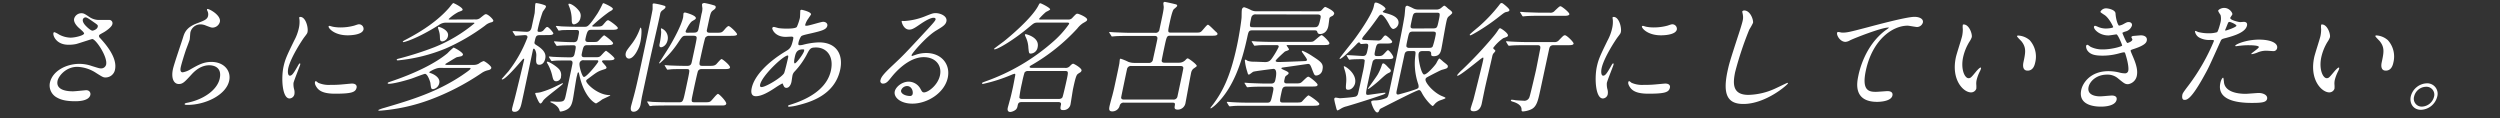
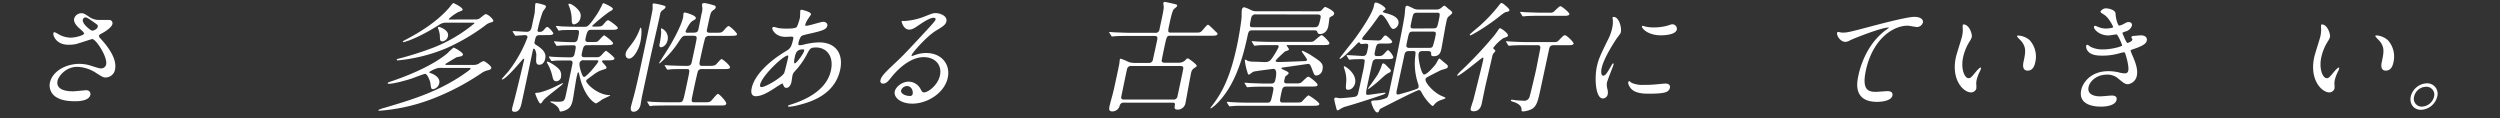
<svg xmlns="http://www.w3.org/2000/svg" viewBox="0 0 996 47">
  <rect x="0" y="0" width="996" height="47" fill="#333333" stroke="none" />
  <defs>
    <style>.cls-1{fill:#fff;}.cls-2{fill:none;}</style>
  </defs>
  <g id="レイヤー_1" data-name="レイヤー 1">
    <path class="cls-1" d="M27.27,17.83c-4.9,0-6.21-3.67-6-4.57,0-.24.14-.43.47-.43a9.65,9.65,0,0,1,1.76.91A10.16,10.16,0,0,0,28.11,15c1.81,0,5.22-.86,5.39-1.62.09-.43-1.24-1.52-1.77-2-1.09-.9-2.5-2.52-2.2-3.9A3,3,0,0,1,32.4,5.27c1,0,1.41.28,3.32,1.57A6.76,6.76,0,0,0,40,7.93c.57,0,3,0,3.52,0a1.31,1.31,0,0,1,1.24,1.71c-.26,1.24-2.87,2.95-3.61,3.33-1.46.81-1.63.91-1.7,1.24a1,1,0,0,0,.38.9c2,2.19,7,7.71,6,12.56A3.82,3.82,0,0,1,42,30.86c-.85,0-1.15-.19-3.66-1.76a14.49,14.49,0,0,0-7.55-2.47c-4.62,0-7.47,3.75-7.85,5.51-.66,3,2.08,4.24,6.13,4.24.8,0,4.94-.43,5-.43,1.6-.14,2.1,1,1.93,1.85-.55,2.53-5.11,2.53-6,2.53-4,0-5.9-.67-7.34-1.48A5.46,5.46,0,0,1,19.87,33c1-4.71,6.48-7.56,11.76-7.56a15.14,15.14,0,0,1,4.95.86c2.77.85,3,.95,3.7.95a2,2,0,0,0,2-1.53c.67-3.09-4.13-10.17-5.51-10.17-.29,0-5.42,1.75-6.47,2A14.38,14.38,0,0,1,27.27,17.83Zm9.58-5.62c.28,0,1.86-.47,2.08-1.52.14-.62,0-.76-1.3-1.66C34.9,7.12,34.56,6.93,34,6.93A1.15,1.15,0,0,0,33,7.79c-.25,1.14,1.17,2.52,1.49,2.81C35,11.12,36.23,12.21,36.85,12.21Z" />
-     <path class="cls-1" d="M87.6,8.69A3.07,3.07,0,0,1,84.68,11c-.43,0-.66-.05-2.63-.81a5.63,5.63,0,0,0-2.13-.48,4.12,4.12,0,0,0-4.06,3.14c-.09.43-.2,2.47-.29,2.9S74.4,19,74.16,19.63c-.62,1.76-1.87,5.81-2.12,7-.16.71-.43,2.18.76,2.18a8.58,8.58,0,0,0,3-1.14c3.32-1.9,5.37-3,8.41-3,5.09,0,7.94,3.57,7.1,7.47-1.25,5.8-9.64,9.65-16.54,9.65-.62,0-1.29,0-1.2-.38s1.15-.47,1.5-.57c6.23-1.33,11.51-5.09,12.47-9.56,1.08-5-3.19-5.28-4.14-5.28-1.66,0-4.2.52-7,3.57s-3.55,3.9-5.17,3.9c-2,0-3.12-2.28-2.33-5.95.43-2,3.46-10.75,4-12.51s1.21-4.09,5.56-5.71c2.89-1.09,4.14-1.57,4.43-2.95a3,3,0,0,0-.34-2.14c-.06-.19-.14-.47,0-.61C83,3.27,88.17,6,87.6,8.69Z" />
-     <path class="cls-1" d="M115.47,30.15c.8,0,1.4-.76,3.08-3.71.46-.81.68-1.19.92-1.19s.14.47.11.57c-.11.52-2.4,6.09-2.65,7.23a7.67,7.67,0,0,0,.23,2.47,4.54,4.54,0,0,1,.12,2.09,2.07,2.07,0,0,1-1.92,1.62c-2.94,0-3.39-8.08-2.41-12.65.66-3,1.34-4.43,4.23-10.37a18.81,18.81,0,0,0,1.88-5,11.15,11.15,0,0,0,.25-3.38,4.93,4.93,0,0,1-.1-.85c0-.15.24-.24.43-.24,2.19,0,3.25,4.33,2.88,6-.11.52-.12.57-1.37,2.19-.74,1-5.38,8-6.31,12.27C114.54,28.72,114.71,30.15,115.47,30.15Zm26.6,4.75c-.4,1.86-1.95,2.43-8.6,2.43-4.66,0-6.17-1.19-7-2.14-.19-.24-1.16-1.48-1-2.38,0-.1.1-.48.34-.48s.82.58,1,.67a10.64,10.64,0,0,0,4.92.81,41.3,41.3,0,0,0,4.17-.14c.67-.05,4.07-.38,4.27-.38C142,33.29,142.2,34.33,142.07,34.9Zm2.76-23.16c-.5,2.33-5.78,2.33-6.35,2.33-5.38,0-7.7-2.9-7.57-3.52,0-.1.1-.24.39-.24.14,0,.67.19,1.26.33a15.18,15.18,0,0,0,3.17.29,20.76,20.76,0,0,0,5.38-.72c1.54-.52,1.7-.57,2.16-.52A1.82,1.82,0,0,1,144.83,11.74Z" />
    <path class="cls-1" d="M175.78,27.05a5.17,5.17,0,0,0-2.21.34A11,11,0,0,0,171,28.72c0,.14.05.24.71.47.09,0,3.85,1.34,3.3,3.91a3,3,0,0,1-2.47,2.42c-.76,0-.8-.28-1.08-2.52-.09-.48-1.08-3.57-2.13-3.57-.48,0-4.43,1.57-5.3,1.86-2.3.76-7.16,2.09-9.06,2.09-.24,0-.56-.05-.51-.28s.25-.29,1.9-.86c8.11-2.76,16.6-6.61,21.88-11a28.93,28.93,0,0,1,2.44-2.28c.38,0,3.94,2,3.77,2.81a1,1,0,0,1-.81.66c-.26.1-1.44.29-1.7.38-.47.19-2.67,1.57-3.16,1.86-1.2.71-1.36.81-1.39.95s.28.24.66.24h10.75a4,4,0,0,0,2-.53,6.17,6.17,0,0,1,1.88-1c.43,0,3.23,2,3.06,2.75-.12.57-.78.77-1.13.86a7.43,7.43,0,0,0-2.78,1.19,96.32,96.32,0,0,1-20.55,10.61,72.83,72.83,0,0,1-20.11,4.37c-.42,0-.48-.19-.46-.28A12.83,12.83,0,0,1,153,43c10.81-3.19,21-6.23,31.21-13.08.67-.48,3.17-2.14,3.25-2.52s-.31-.34-.59-.34ZM189.31,7.74a2.82,2.82,0,0,0,2-.57c1.73-1.38,1.9-1.52,2.28-1.52.86,0,3.07,2.09,2.95,2.66-.07.34-.45.52-1.14.67a5.83,5.83,0,0,0-2.17,1.23,79.88,79.88,0,0,1-15.61,9.09,66.69,66.69,0,0,1-19.1,4.76c-.52,0-.47-.24-.45-.34s.15-.23,1-.42a128.58,128.58,0,0,0,14.06-4.52A59,59,0,0,0,189,9.31c.06-.28-.23-.28-.61-.28H177.76a4.61,4.61,0,0,0-2.86.9c-8.64,5.47-13.75,6.85-14.17,6.85-.1,0-.28-.05-.25-.19s.37-.38.74-.57c7.45-3.85,13.32-7.95,17.6-12.8.31-.33,1.53-2,1.77-2s3.89,1.8,3.71,2.66c-.06.29-.23.38-1.67.9a17.35,17.35,0,0,0-3.89,2.81c0,.19.25.19.58.19Zm-10.84,6.61a2.52,2.52,0,0,1-2.22,2.14c-1,0-.94-.71-1-1.9a8.37,8.37,0,0,0-.46-2.52c-.29-.86-.32-1-.29-1.09a.37.37,0,0,1,.21-.29C175,10.64,179,11.93,178.47,14.35Z" />
    <path class="cls-1" d="M215.08,14c-1.52,0-1.62.48-2.11,2.71-.15.72.11.86,1,1.43,3.35,2.14,3.56,3.81,3.24,5.28s-1.18,2.38-2.32,2.38c-1.43,0-1.38-1.09-1.22-3.62.07-1.42-.58-2.8-1-2.8-.24,0-.34.47-.36.57-.71,3.28-3.72,17.69-4.39,20.6-.41,1.9-.86,4-2.91,4-1.23,0-1-.9-1-1.28.25-1.14.8-3,1.11-4.24.44-1.61,3.63-14.88,3.71-15.27,0-.14,0-.38-.1-.38a.88.88,0,0,0-.55.34c-1.72,2-6.8,7.94-8.09,7.94a.19.19,0,0,1-.18-.24s2.26-2.57,2.65-3A52,52,0,0,0,210.11,15c.21-1-.69-1-1.07-1s-3.24.24-3.62.24c-.19,0-.25-.14-.35-.33l-.72-1.1c-.1-.19-.14-.23-.13-.28s.08-.14.22-.14c.86,0,4.6.28,5.41.28,1.57,0,1.86-1.33,2-2S212.92,5.7,213,5.27c.13-1,.14-3.09.29-3.76a.36.36,0,0,1,.39-.29,15.39,15.39,0,0,1,3.38.86c.22.1.52.24.43.67s-1.18,1.71-1.28,2a53.66,53.66,0,0,0-2,7.09c-.16.76.1.86.77.86a2,2,0,0,0,1.63-.72c.95-1.09,1.07-1.23,1.45-1.23.57,0,2.46,2.28,2.4,2.57-.15.66-1.14.66-2.71.66ZM221,34.62c.47-.24,3-1.48,3.12-1.48a.16.16,0,0,1,.15.19c-.12.57-7,5.43-7.88,6.76-.37.62-.72,1.14-1.1,1.14-.67,0-2.1-3.95-2.08-4s.15-.24.34-.24a9.12,9.12,0,0,0,1.81-.24A35.26,35.26,0,0,0,221,34.62Zm2.53-4a2,2,0,0,1-1.9,1.76c-1.05,0-1.26-.76-1.57-2a17.28,17.28,0,0,0-2.09-5.28.34.34,0,0,1-.09-.29c0-.09.06-.24.25-.24.61,0,3.35,1.67,4.47,2.86A3.46,3.46,0,0,1,223.49,30.57ZM234,18c-1.48,0-1.59.52-2.22,3.42-.29,1.38.61,1.38,1.23,1.38h3.38c2,0,2.23,0,2.8-.43.39-.28,1.89-2.14,2.27-2.14.14,0,3.49,2.57,3.36,3.14s-1.09.67-2.71.67H240.6c-.24,0-.68,0-.75.38s1.9,2,1.78,2.57c-.08.38-.24.43-1.46.81-2,.66-2.39.95-6,3.66-.45.33-.57.43-.63.71-.22,1,4.57,5.71,9.28,5.71.1,0,.34,0,.3.15s-2.76,1.33-3.24,1.61a16.25,16.25,0,0,1-2.39,1.57c-.38,0-4.74-2.28-6.68-11.37-.22-.95-.2-1-.39-1s-.29.23-.33.42-.33,1.29-.37,1.48c-.32,1.47-1.25,7.8-1.53,9.08-.41,1.91-.94,3-2.23,3.76a6.8,6.8,0,0,1-2.61.86c-.34,0-.38-.24-.43-.43-.5-1.9-2.84-2.95-3.19-3.09s-.48-.19-.44-.38.17-.14.27-.14c.38,0,2.15.14,2.53.14,2.76,0,2.83-.33,3.41-3,.62-2.9,2.35-10.94,2.55-12.08.07-.33.25-1.38-.94-1.38-2.28,0-5.71,0-6.84.19l-.39.05c-.19,0-.27-.1-.37-.29l-.71-1.09c-.09-.24-.14-.24-.12-.33s.07-.1.21-.1,1.44.14,1.68.14c1.74.1,4.67.19,6.43.19.85,0,1.61,0,1.9-1.33.67-3.09.75-3.47-.58-3.47-1.48,0-4.1.05-5.36.14-.19,0-.92.1-1.07.1s-.21-.1-.31-.29l-.72-1.09c-.14-.24-.14-.24-.12-.34s.07-.09.16-.09c.38,0,1.83.14,2.11.14,1.74.1,3.86.19,5.58.19,1.33,0,1.51-.85,1.68-1.66.56-2.57.69-3.19-.64-3.19h-1.19c-1.33,0-3.81,0-4.78.09a7.31,7.31,0,0,1-1,.15c-.19,0-.25-.15-.35-.34l-.67-1.09c-.15-.19-.19-.24-.18-.28a.22.22,0,0,1,.23-.15c.33,0,1.77.15,2.05.19.43,0,3.77.15,6.05.15h3.14c1.1,0,1.57,0,5.16-5.38A39,39,0,0,0,240,1.7c.1-.24.24-.43.43-.43s3.88,1.62,3.74,2.29c-.07.33-.36.57-1.44,1.14a65.49,65.49,0,0,0-6.82,5.61c0,.19.28.29.56.29,2.85,0,3.19,0,3.88-.81,1.34-1.57,1.47-1.72,2-1.72.33,0,3.93,2.53,3.8,3.14s-1.1.67-2.72.67h-7.75c-1.28,0-1.69.09-2.43,3.57-.27,1.23.67,1.28,1.2,1.28h1.23c1.9,0,2.09,0,2.55-.33s2.07-2.33,2.5-2.33c.19,0,3.67,2.61,3.53,3.23s-1,.67-2.66.67ZM231.27,7a3.16,3.16,0,0,1-2.58,2.71c-.85,0-.9-.91-.92-1.9a14.13,14.13,0,0,0-1.14-5.52c-.16-.38-.18-.48-.15-.62s.13-.19.32-.19c.67,0,2.62,1.09,4,3A3.1,3.1,0,0,1,231.27,7Zm1.34,17a1.49,1.49,0,0,0-1.73,1.19c-.23,1.05,1,5.47,1.77,5.47,1.14,0,5.57-5.57,5.69-6.09s-.31-.57-.5-.57Z" />
    <path class="cls-1" d="M250.59,23.34c-1,0-1.54-1-1.3-2.14.2-.9.59-1.38,2.57-3.95A22.39,22.39,0,0,0,255,11.31c.1-.24.11-.29.21-.29.62,0,.36,3.62-.07,5.62C254.42,19.92,252.4,23.34,250.59,23.34Zm8.4.1-3.2,14.89c-.13.57-.49,2.9-.59,3.38-.42,1.95-1.65,2.8-2.74,2.8-.67,0-1.47-.24-1.05-2.19.05-.23.65-2.37.69-2.57,1.16-4,2.23-9,3.29-13.93C256.21,22,259.61,6.22,260,3.7c0-.29,0-1.67,0-1.95s.23-.38.56-.38a25.81,25.81,0,0,1,4.34,1,.5.5,0,0,1,.22.53c-.09.43-.48.66-1,1.09A2.15,2.15,0,0,0,263,5.65C262.54,8.07,259.64,20.44,259,23.44ZM276.5,13c1.48,0,1.64-.76,1.83-1.66s1-5,1.16-5.81a7.56,7.56,0,0,0,.35-2.28,11.37,11.37,0,0,1-.16-1.48c.1-.47.65-.57,1-.57a30.67,30.67,0,0,1,4,1,.64.64,0,0,1,.44.8c-.09.43-.38.67-1,1.1-.85.62-1,1-1.61,3.71l-.93,4.33c0,.81.56.9,1.23.9h2.52c2.05,0,2.28,0,3.38-1.33.39-.48,1.19-1.33,1.57-1.33.57,0,3.49,2.8,3.37,3.33s-1.17.57-2.69.57h-8.42A1.77,1.77,0,0,0,281,15c-.28.43-1.78,7.37-1.92,8-.58,2.71-.7,3.24.82,3.24h2.34c1.71,0,2.33,0,3.08-.62.36-.34,1.78-2.1,2.16-2.1s3.54,2.57,3.36,3.38c-.13.62-1.13.62-2.7.62h-8.51a1.56,1.56,0,0,0-1.54.76c-.24.43-1.86,8-2,8.75-.76,3.52-.8,3.71.72,3.71h3.76c1.52,0,2,0,2.56-.42s2.39-2.91,2.91-2.91,3.47,3.1,3.3,3.91-1.2.71-2.77.71H266c-4.14,0-5.54.09-6,.09a7.53,7.53,0,0,1-1,.15c-.19,0-.21-.15-.36-.34l-.66-1.09c-.07-.14-.14-.24-.13-.29a.16.16,0,0,1,.17-.14c.33,0,1.77.19,2.05.19,2.31.1,4.25.14,6.49.14h4c1.52,0,1.59-.33,2.54-4.71,1.5-7,1.68-7.8,1.43-8.18s-.46-.33-2.26-.33c-2.57,0-4.53,0-5.31.14-.15,0-.88.1-1,.1s-.22-.1-.36-.34l-.67-1.09c-.15-.19-.14-.24-.13-.28s.07-.1.17-.1c.33,0,1.77.14,2.11.14,3.77.15,5.34.15,6.81.15s1.59-1,1.75-1.72c1.43-6.61,1.58-7.32,1.81-8.61.17-1,.31-1.66-1.16-1.66h-3.09c-1.19,0-1.4.28-2.95,2.61a38.14,38.14,0,0,1-7,8c-.24.24-.41.38-.56.38a.12.12,0,0,1-.11-.14c0-.09,3.52-5.52,4.13-6.56,1.63-2.71,4.76-8.42,5.44-11.61.06-.24.11-1.38.15-1.57A.61.61,0,0,1,273,5c.15,0,4.47,1.14,4.22,2.29-.07.33-.23.42-1.38,1.09s-2.63,3.85-2.66,4c-.15.66.42.66.71.66Zm-13.19,5.81c-.8,0-.6-1-.5-1.43a31.29,31.29,0,0,0,.61-4.57c0-.24-.13-1.19-.09-1.38a.2.2,0,0,1,.18-.14A4.09,4.09,0,0,1,266,15.88C265.54,18.21,263.93,18.83,263.31,18.83Z" />
    <path class="cls-1" d="M309,34.86c-2.84,1.9-5.6,3.47-7.88,3.47s-1.81-2.43-1.63-3.28c1.11-5.14,6.85-10.61,13.51-14.61,1.71-1,2.27-1.47,3-4.85.17-.76.07-1-.83-1-.1,0-1.83.1-2.16.1-4.23,0-5.43-3-5.34-3.48a.61.61,0,0,1,.67-.47c.29,0,1.62.43,1.9.47a25.28,25.28,0,0,0,3.19.19c.86,0,3.61,0,4.05-.71a21.08,21.08,0,0,0,1.19-3.52c.1-.48.15-2.9.17-3s.3-.28.49-.28,4,.85,3.78,1.9c0,0-1.06,1.57-1.12,1.67a7.49,7.49,0,0,0-1.17,2.33c-.08.38-.06.47.51.47,1,0,5.72-1.57,6.62-1.57,1.14,0,1.83.76,1.66,1.57-.33,1.52-2.13,2-6.39,3-3,.67-3.71.86-4.07,1.24a7.64,7.64,0,0,0-1,2.33c-.23,1.09,0,1.19.55,1.19a6.37,6.37,0,0,0,1.44-.24,28.25,28.25,0,0,1,6.14-.9c6.94,0,9.76,4.8,8.45,10.89-2.23,10.32-12.27,13-16.95,14.18a17.6,17.6,0,0,1-3.4.57c-.29,0-.46-.1-.4-.34s.45-.33,1.06-.52c10.26-3.23,14.85-8.23,16-13.56,1.29-6-2-9.18-5.87-9.18-2.28,0-2.44.29-3.9,3.09a31.28,31.28,0,0,1-4.68,6.47,3.11,3.11,0,0,0-.89,1.72c-.08.38-.31,2.09-.38,2.42-.27,1.29-1,2.38-2,2.38-.81,0-1-.57-1.24-1.09s-.24-.67-.38-.67A27.17,27.17,0,0,0,309,34.86Zm3.36-5.67c.29-.47,1.46-5.47,1.57-6,.07-.28.24-1.09-.09-1.09-1.76,0-10.19,8-11,11.56-.14.66,0,1.14.77,1C305.31,34.52,311.32,30.91,312.36,29.19Zm7.42-9.51c-2.47,0-2.82,1.62-3.18,3.28-.09.43-.49,2.29.08,2.29s3.43-3.76,3.69-5c0-.05,0-.38,0-.47S319.92,19.68,319.78,19.68Z" />
    <path class="cls-1" d="M374.49,30c.84-3.9-1.72-7.23-6.48-7.23-6.27,0-11.72,6.52-12.89,8s-2,2.53-3.26,2.53A1,1,0,0,1,350.77,32c.25-1.19.86-2.23,5.09-6.18,3.87-3.62,4.48-4.23,13.83-14.32,2.05-2.23,2.93-3.23,3.05-3.76.07-.33-.19-.66-.77-.66-1.76,0-5.07,2.38-6,3-2.25,1.57-2.94,1.71-3.75,1.71-2.24,0-3.05-3-3-3.28s.17-.14,1.17-.14a26.62,26.62,0,0,0,7.74-1.71c3.22-1.29,3.59-1.43,4.64-1.43,1.9,0,4.73,1.19,4.28,3.28-.29,1.38-1.55,2.14-4.17,3.71-3.95,2.43-9.54,9-9.71,9.75,0,.15.07.34.21.34.31-.1,1-.34,1.28-.43a12.87,12.87,0,0,1,4.35-.76c6.09,0,9.73,4.52,8.57,9.89-1.3,6-8.06,10.28-14.1,10.28-4.71,0-7.54-2.52-7-4.9.37-1.71,2.82-3.86,5.54-3.86a5.41,5.41,0,0,1,4.76,3c.48.86.68,1.28,1.34,1.28C369.69,36.85,373.64,34,374.49,30Zm-13.14,4.28A2.56,2.56,0,0,0,359,36c-.26,1.24,1.57,2.24,3.61,2.24a1,1,0,0,0,1-.86C363.84,36.19,363.11,34.28,361.35,34.28Z" />
-     <path class="cls-1" d="M424.36,27.05a2.19,2.19,0,0,0,1.87-.71c.66-.67,1-.95,1.34-.95s3.51,1.81,3.32,2.71a1.3,1.3,0,0,1-.55.76,6.33,6.33,0,0,0-1.11.76c-.61.62-1.14,3.09-1.72,5.76-.18.86-.82,5.14-1,6.09a2.79,2.79,0,0,1-3,2.38c-1.14,0-1.17-.53-.83-2.1.24-1.09-.71-1.09-1.19-1.09H407.21c-1.48,0-1.58.47-1.84,1.71a2.41,2.41,0,0,1-.6,1.24,4.18,4.18,0,0,1-2.25,1c-1,0-1.27-.76-1-1.76.06-.29.62-2.24.7-2.62.35-1.14.74-2.76,1.34-5.51.32-1.53.57-2.91.86-4.48.13-.57.09-.85-.19-.85a5.84,5.84,0,0,0-1.28.43,63.6,63.6,0,0,1-11.29,3.61c-.19,0-.47-.05-.42-.28s.21-.29,1.5-.77a82,82,0,0,0,27-15.93,38.23,38.23,0,0,0,6.21-6.95C426,9,425.44,9,425.2,9H413.59c-1.47,0-1.65.19-3.33,1.57-6,5.09-12.66,9.08-14,9.08-.14,0-.27-.05-.24-.19s3.3-2.52,3.87-2.95c2.23-1.76,11.11-9.18,13.76-14.22.25-.48.45-1,.79-1s4.07,1.85,3.93,2.47c-.05.24-1.37.86-1.65,1A25.38,25.38,0,0,0,414,7.46c-.07.33.21.33.88.33h10.65a2.08,2.08,0,0,0,1.85-.86c1.29-1.33,1.41-1.47,1.89-1.47s4.06,1.47,3.85,2.42c-.09.43-.21.53-1.72,1.38a9.86,9.86,0,0,0-2.21,2.1,76.43,76.43,0,0,1-17.84,14.36c-1,.57-1.08.62-1.14.86-.1.47.66.47,1.33.47Zm-14.77,1.24a1.56,1.56,0,0,0-1.42.62,40,40,0,0,0-1,4.09,55.55,55.55,0,0,0-1.06,5.8c.1.62.82.62,1.15.62h14.55c.81,0,1.3-.28,1.49-.71.28-.67,1.42-5.71,1.62-6.66.73-3.38.81-3.76-.62-3.76Zm3.81-9.51a2.94,2.94,0,0,1-2.7,2.57c-.76,0-.77-.19-1-2.33a10.77,10.77,0,0,0-1.07-4.29c-.25-.61-.32-.76-.29-.9a.36.36,0,0,1,.2-.24C408.81,13.59,414.25,14.83,413.4,18.78Z" />
    <path class="cls-1" d="M457.57,25.06a1.54,1.54,0,0,0,1.76-1.34c.27-1.28,1.56-7,1.76-8.18s-.69-1.23-1.11-1.23h-9.85c-4.18,0-5.59.09-6,.14-.19,0-.88.09-1.07.09s-.22-.09-.32-.28l-.71-1.1c-.14-.23-.14-.23-.12-.33s.07-.09.21-.09,1.73.14,2.06.14c2.31.09,4.24.19,6.47.19h9.56a1.48,1.48,0,0,0,1.71-1.29c1.38-6.42,1.72-8,1.71-9,0-.24-.19-1.34-.14-1.57A.56.56,0,0,1,464,.75c.28,0,3.69.76,4.53,1,.31.1.51.29.44.62s-1.2,1.15-1.4,1.38c-.61.86-1.28,4-1.55,5.24-.83,3.85-.87,4,.6,4h9.13c2,0,2.24,0,2.81-.43s2.2-2.71,2.67-2.71,2.72,2.43,3.24,2.85c.09.05.65.53.58.86-.14.67-1.1.67-2.71.67h-16c-1.48,0-1.49,0-2.54,4.94-.15.67-1,4.76-1,5.05.07.76.83.76,1.21.76h5.57a3.52,3.52,0,0,0,2.64-1c.43-.48.67-.72,1-.72s3.71,2.43,3.57,3.05c-.05.24-1.31,1-1.49,1.19a3,3,0,0,0-.76,1.52c-.4,1.9-2,10.8-2.24,12a3.16,3.16,0,0,1-3,2.66c-1.52,0-1.41-.71-1.25-1.66S468,40.9,467,40.9H447.83A1.56,1.56,0,0,0,446.11,42a3,3,0,0,1-3,2.38c-1.42,0-1.3-1-1.05-2.19.14-.62.88-3.43,1.06-4,.57-2.19.77-3.1,1.09-4.62.53-2.42,1.58-7.32,1.73-8.23.05-.24.14-1.33.19-1.57s.09-.38.37-.38a22.14,22.14,0,0,1,3,1.24,6.83,6.83,0,0,0,2.57.43Zm-6.83,1.23A1.56,1.56,0,0,0,449,27.58c-.22,1-2.35,11.13-2.34,11.32.07.76.83.76,1.17.76H467.4a1.52,1.52,0,0,0,1.71-1.28c.22-1.05,2.39-11.09,2.34-11.33-.08-.71-.79-.76-1.17-.76Z" />
    <path class="cls-1" d="M525.21,4.51c.95,0,1.14-.24,1.77-.95s.89-.81,1-.81,3.8,1.57,3.55,2.71a1.51,1.51,0,0,1-.93,1c-.63.28-.92.52-1,1,0,.15-.3,2.52-.41,3-.62,2.9-2.71,3.09-3.23,3.09-.86,0-1-.38-1.21-1-.12-.33-.42-.47-1.18-.47h-24.5c-1.57,0-1.65.38-2.17,2.8-2.18,10.14-5.57,20.13-12.35,26.64a12.66,12.66,0,0,1-2.12,1.67.2.2,0,0,1-.19-.24c.28-.38.87-1.14,1.06-1.38C486.67,37,490,31.38,492.79,18.3c.93-4.28,1.74-9.84,1.84-11.18.06-.47,0-2.85.16-3.37,0-.15.28-.86.94-.86A15.8,15.8,0,0,1,498.39,4a4.46,4.46,0,0,0,2.27.48Zm-9.52,28.73c2.14,0,2.38,0,3.27-.86,1.74-1.66,1.92-1.81,2.34-1.81s3.77,2.62,3.63,3.24-.52.66-2.66.66h-9.7c-1.52,0-1.68.72-2,2.15-.82,3.8-.91,4.23.57,4.23h5.18c1.71,0,2.07-.1,2.37-.38S520.86,38,521.33,38c.29,0,4.44,2.8,4.3,3.47-.12.52-.58.67-2.62.67H497c-3.19,0-5,0-6.07.14-.14,0-.88.09-1,.09s-.22-.09-.37-.28l-.66-1.1a.36.36,0,0,1-.12-.33s.06-.09.16-.09c.33,0,1.78.14,2.06.14,2.3.14,4.29.19,6.48.19h7.32c1.43,0,1.51-.38,2.23-3.71.45-2.09.57-2.67-.81-2.67H504c-3.52,0-4.91.05-6,.15-.14,0-.87.09-1,.09s-.26-.09-.36-.28l-.67-1.1c-.06-.14-.19-.23-.17-.33s.12-.09.21-.09c.34,0,1.78.14,2.07.14,2.31.09,4.71.19,6.47.19h1.86c1.37,0,1.55-.81,1.73-1.67s.9-4.18-.81-4.18c-.19,0-7.42.9-8,1.14-.3.09-1.48,1.14-1.76,1.14s-.4-.14-.63-1.05a21.58,21.58,0,0,1-1-4.66.31.31,0,0,1,.34-.24,7,7,0,0,1,.8.48,8.46,8.46,0,0,0,2.64.33c.7,0,3.73.15,4.34.15,1.48,0,2.14-.62,3-1.95a32.47,32.47,0,0,0,2.35-4.05c.16-.76-.51-.76-1-.76h-1.52c-3.67,0-4.91,0-6,.14-.19,0-.87.1-1.06.1s-.17-.1-.32-.29l-.71-1.14c-.11-.14-.14-.24-.13-.28s.07-.1.21-.1c.29,0,1.73.14,2.06.14,2.32.1,4.26.15,6.49.15h13c2.23,0,2.47,0,3-.34S526.07,14,526.54,14s3.23,2.67,3.1,3.28-.67.67-2.66.67H513c-.24,0-.38,0-.41.14s1,1.34.93,1.67-1.42.62-1.65.81-3.53,3.14-3.64,3.61.8.53,1.18.53c1.19,0,8.81-.29,10.45-.38.19,0,.77-.05.85-.43.11-.53-2.13-3.14-2.07-3.43a.29.29,0,0,1,.29-.24,22.91,22.91,0,0,1,4,2.19c3.3,2.14,4.45,2.95,3.95,5.28a2.68,2.68,0,0,1-2.41,2.38c-.76,0-.83-.14-1.72-2.43-.78-2.09-1-2.18-1.67-2.18-.14,0-8.15,1.19-9.37,1.33-.63.09-1.17.14-1.22.38-.1.47,3.06,1.24,2.9,2-.07.33-.25.47-1,1-.4.34-.43.48-.73,1.86-.26,1.19.65,1.19,1.17,1.19ZM500.4,5.74A1.64,1.64,0,0,0,498.51,7c-.8,3.71-.83,3.85.84,3.85H523.6c1.48,0,1.79-.33,2.44-3.37.22-1,.33-1.72-1.24-1.72Z" />
    <path class="cls-1" d="M536.63,22.39c-.15-.19-.14-.24-.13-.28a.16.16,0,0,1,.17-.15c1.05,0,5.4.34,6.3.34,1.33,0,1.51-.81,1.84-2.33.38-1.81.55-2.57-.55-2.57-.28,0-1.74.14-2,.14s-.61-.67-.76-.67c-.38,0-.81.48-1.3,1-.86.9-5.53,5.61-6.39,5.61-.14,0-.1-.19-.09-.24.06-.28,4.79-6.14,5.67-7.32,1.32-1.72,7.17-9.9,7.91-13.32.3-1.43.34-1.57.86-1.57,1,0,4,1.8,3.82,2.57,0,.19-1,.8-1.07,1s.12.34,1.33.67c1.71.48,5.49,1.47,4.88,4.28a2.67,2.67,0,0,1-2,2c-.71,0-1.32-1.14-1.46-1.38-.3-.57-2.25-4.33-3.44-4.33-.43,0-.76.43-1,.76-2.67,3.76-3.84,5.23-5.77,7.57a5.31,5.31,0,0,0-.79,1.23c-.12.57,1,.53,2.11.57.33,0,3.49.15,4.11.15a1.71,1.71,0,0,0,1.73-.77c.91-1.14,1-1.23,1.41-1.23s2.74,2.09,2.63,2.57c-.14.66-1.14.66-2.71.66h-2c-1.43,0-1.58.48-2.12,3-.35,1.62-.3,2,1,2,1.62,0,1.9-.19,2.63-.95C552.61,20.16,552.74,20,553,20c.43,0,2.22,2.29,2.09,2.91s-1.14.66-2.71.66h-3.76a1.58,1.58,0,0,0-1.71.86c-.22.62-1.5,6.52-1.77,7.8-1.2,5.56-1.11,5.56-.06,5.56.43,0,5.89-.85,6.61-.85,0,0,.33,0,.3.14-.08.38-1.35.76-2.33,1.1-3.39,1.14-7.38,2.47-13.17,4.18a7.53,7.53,0,0,0-2.24.91s-1.16.71-1.3.71c-.38,0-.42-.24-.93-2.28a18,18,0,0,1-.47-2.24.61.61,0,0,1,.6-.57c.28,0,1.47.24,1.7.24s5.64-.34,6.39-.72a1.71,1.71,0,0,0,.84-1.23c.23-.86,1.5-6.76,1.8-8.14a33.33,33.33,0,0,0,.83-5c-.14-.43-.65-.48-1.13-.48-1,0-3.48.05-4.22.14-.14,0-.63.1-.73.1s-.21-.14-.36-.33Zm.54,13.37c-1.09,0-1.06-.38-.85-2.9a12.24,12.24,0,0,0-.65-5.14s-.33-1.14-.32-1.19a.2.2,0,0,1,.18-.14c.52,0,5.14,3,4.33,6.8C539.64,34.24,538.6,35.76,537.17,35.76Zm16.69-8.14a.79.79,0,0,1,.22.72c-.08.38-.39.52-.71.66-1,.48-1.4.77-4.07,3.24-.42.38-3.73,3.19-4.21,3.19-.09,0-.12-.1-.11-.15s3.32-4.61,3.85-5.51a19,19,0,0,0,1.51-3.29c.32-1,.41-1.23.79-1.23s1.21.81,1.59,1.23C552.87,26.67,553.7,27.48,553.86,27.62Zm18-23.83a3.13,3.13,0,0,0,2-.42c.54-.34,1.23-1.1,1.56-1.1s1.35,1,1.55,1.19c1.2.86,1.68,1.28,1.58,1.76-.07.28-1.27,1.24-1.5,1.43-.49.52-.62,1.09-.95,2.66s-1.61,9-1.85,10.13-.64,2.95-3,2.95c-1.09,0-1.07-.33-1.08-1.14s-.76-.9-1.19-.9h-2.14c-.57,0-1.42,0-1.65,1-.35,1.62,1,8.33,2.2,8.33s4.17-3.47,4.74-4.33c.21-.33,1-2.05,1.34-2.05A15.28,15.28,0,0,1,575,24.58c1.71,1.33,1.92,1.48,1.8,2.05s-.54.71-2.35,1.19c-.4.09-3.29,1.57-4.9,2.42-1.34.72-1.5.76-1.62,1.33-.29,1.34,3.3,5.43,6.68,6.76.92.38,1.31.52,1.26.76s-2.09.86-2.4,1a5.4,5.4,0,0,0-2.05,1.57c-.2.24-.46.57-.65.57-.38,0-2.8-2.43-4.19-5-.51-.95-.71-1.34-1.28-1.34-.86,0-12.48,6-14.76,7.14-.42.19-.8.38-.91.67-.37.85-.47,1.09-.95,1.09-1.14,0-2.48-3.9-2.4-4.28S547,40,548.21,40a12.76,12.76,0,0,0,4-.91c.68-.28.88-.81,1.33-2.9,1.61-7.47,5-23.4,6-29.73.11-.52.25-2.95.36-3.47a.8.8,0,0,1,.78-.72A17.38,17.38,0,0,1,563,3.32a4.55,4.55,0,0,0,2.37.47ZM561.32,20.35c-1.47,0-1.64.76-1.84,1.71l-2.91,13.51c-.3,1.38-.45,2.09.45,2.09.24,0,4-1.09,4.45-1.23,3.06-1,3.57-1.1,3.7-1.72a3.23,3.23,0,0,0-.19-1.33,25.13,25.13,0,0,1-1.16-10.94c.22-1.9.26-2.09-.88-2.09Zm1.62-7.76c-1.47,0-1.56.43-2,2.29-.7,3.23-.76,3.52-.5,3.85a1.26,1.26,0,0,0,1.07.33h7.8c.67,0,1.2,0,1.51-.62a33.29,33.29,0,0,0,1-3.75c.34-1.62.45-2.1-1-2.1ZM571,11.31c1.48,0,1.57-.43,2-2.24.83-3.85.87-4-.65-4h-7.76c-1.47,0-1.57.47-2,2.28-.66,3.05-.74,3.43-.47,3.71s.7.29,1.08.29Z" />
    <path class="cls-1" d="M598.91,15.21a17.18,17.18,0,0,0-4,3.85c0,.19,0,.34.43.67s.43.43.38.66a6,6,0,0,1-.83,1,3.94,3.94,0,0,0-.41,1.24c-.4,1.86-2.38,10.18-2.75,11.89-.23,1-1.21,5.81-1.42,6.81-.11.52-.65,3-3.17,3-.71,0-1.43-.19-1.22-1.14.08-.38.93-3,1.07-3.43.48-1.8,3-11.93,3.55-14.27s.55-2.56.22-2.56a11.74,11.74,0,0,0-1.7,1.23c-1.77,1.38-7.46,6-8.32,6-.09,0-.28,0-.24-.19a15.31,15.31,0,0,1,2.1-2.24A157.93,157.93,0,0,0,595,14.5a26,26,0,0,0,2-2.72c.14-.23.35-.52.68-.52s3.45,2.09,3.07,3C600.56,14.64,600.41,14.69,598.91,15.21Zm2.45-11.13c-.1.47-.65.57-1.05.66-.84.15-1.07.34-3.19,2-5.22,4.14-10.9,7.33-11.28,7.33s-.29-.19-.27-.29c.07-.33,3.34-2.9,3.93-3.47A61.45,61.45,0,0,0,597,2.37c.85-1.1.86-1.15,1.24-1.15a1.06,1.06,0,0,1,.53.19C599.4,1.89,601.48,3.51,601.36,4.08ZM608.25,18c-4.19,0-5.59.09-6.07.14-.14,0-.88.09-1,.09s-.22-.09-.37-.28l-.67-1.1c-.13-.23-.13-.23-.11-.33s.06-.09.16-.09c.33,0,1.78.14,2.06.14,2.59.14,4.33.19,6.76.19h10.13a2.22,2.22,0,0,0,2-.81c1.66-1.71,1.84-1.9,2.36-1.9.72,0,3.54,2.8,3.42,3.33s-.84.62-1.94.62h-6c-1.42,0-1.65.81-1.82,1.61l-3.5,16.27c-.9,4.14-1.41,6.76-3.81,7.76a9.62,9.62,0,0,1-3.07.76c-.57,0-.6-.29-.6-.76.07-2.1-2.83-2.95-3.69-3.19-.36-.1-.59-.33-.55-.52s.33-.2.42-.2a12.2,12.2,0,0,1,1.44.2c.88.09,2.86.19,3.14.19a2.13,2.13,0,0,0,2.43-1.57c.31-.77,2.48-10.18,2.55-10.52.28-1.28,1.51-7.66,1.61-8.13.25-1.14.32-1.9-1-1.9Zm9.21-12.94a2.19,2.19,0,0,0,2-.81c1.67-1.57,1.85-1.76,2.28-1.76s3.64,2.52,3.5,3.19c-.1.47-.89.61-1.7.61h-9.75c-4.14,0-5.54.1-6,.15-.14,0-.87.09-1,.09s-.26-.09-.36-.28l-.67-1.1c-.14-.24-.19-.24-.17-.33s.12-.1.21-.1c.34,0,1.78.15,2.06.15,2.31.09,5,.19,6.48.19Z" />
    <path class="cls-1" d="M638.7,30.15c.8,0,1.4-.76,3.08-3.71.46-.81.68-1.19.92-1.19s.14.47.12.57c-.12.52-2.41,6.09-2.65,7.23a7.44,7.44,0,0,0,.22,2.47,4.54,4.54,0,0,1,.12,2.09,2.07,2.07,0,0,1-1.92,1.62c-2.94,0-3.39-8.08-2.41-12.65.66-3,1.34-4.43,4.23-10.37a18.81,18.81,0,0,0,1.88-5,11.15,11.15,0,0,0,.25-3.38,4.93,4.93,0,0,1-.1-.85c0-.15.24-.24.43-.24,2.19,0,3.25,4.33,2.88,6-.11.52-.12.57-1.37,2.19-.74,1-5.38,8-6.3,12.27C637.77,28.72,637.94,30.15,638.7,30.15Zm26.6,4.75c-.39,1.86-1.94,2.43-8.6,2.43-4.66,0-6.17-1.19-7-2.14-.19-.24-1.16-1.48-1-2.38,0-.1.1-.48.34-.48s.83.58,1,.67a10.58,10.58,0,0,0,4.91.81,41.3,41.3,0,0,0,4.17-.14c.67-.05,4.08-.38,4.27-.38C665.27,33.29,665.43,34.33,665.3,34.9Zm2.76-23.16c-.5,2.33-5.78,2.33-6.35,2.33-5.38,0-7.7-2.9-7.57-3.52,0-.1.1-.24.39-.24s.67.19,1.26.33a15.18,15.18,0,0,0,3.17.29,20.76,20.76,0,0,0,5.38-.72c1.54-.52,1.7-.57,2.16-.52A1.82,1.82,0,0,1,668.06,11.74Z" />
-     <path class="cls-1" d="M698.4,9.12a26.08,26.08,0,0,1-1.48,2.66,132.59,132.59,0,0,0-5.64,16.94c-1,4.8-1,9.08,5.32,9.08a26.82,26.82,0,0,0,10.52-2.47c.78-.33,4.83-2.33,5-2.33s.21.14.19.24c-.12.52-8.8,8.18-17.75,8.18-6.18,0-8.36-3.57-6.3-13.13.64-2.95.93-3.9,3.94-13.22.53-1.57,1.8-5.47,2.08-6.81a5.64,5.64,0,0,0,.08-2.33c0-.14-.26-1.23-.25-1.28.07-.33.49-.48.77-.48C697.37,4.17,698.64,8,698.4,9.12Z" />
    <path class="cls-1" d="M733.86,13c2,0,2.79-.19,9.71-2,4.49-1.19,16-4.29,19.19-4.29,1.66,0,3.66.67,3.31,2.29a2.48,2.48,0,0,1-2.28,1.76c-.62,0-3.22-.53-3.79-.53-6,0-14,5.57-16.64,17.84-1.72,8,1.17,8.52,4,8.52.72,0,4.2-.29,4.58-.29,1.48,0,2.25.62,2,1.76-.54,2.52-5.77,2.52-6.06,2.52-9.75,0-8-7.94-7.56-10.18S743,18.21,751.18,12.07a11,11,0,0,0,1.36-1c0-.09-.17-.09-.27-.09-2.71,0-13.51,4.23-15.22,5.09a4.15,4.15,0,0,1-1.8.61c-2.37,0-3.92-3.18-3.21-3.85C732.28,12.59,733.62,13,733.86,13Z" />
    <path class="cls-1" d="M785.55,14.83a8.12,8.12,0,0,1-1,1.9,19.87,19.87,0,0,0-2.46,6.14c-1,4.8.69,8.28,2.16,8.28.81,0,1.05-.24,3-2.62.39-.48,1.44-1.62,1.82-1.62.15,0,.2.19.16.38a6.24,6.24,0,0,1-.35.95,15.48,15.48,0,0,0-1.39,3.62,6.08,6.08,0,0,0-.13,1.9,11.1,11.1,0,0,1,0,1.57,2.19,2.19,0,0,1-2.12,1.48c-3,0-8-5-6-14.08.29-1.34,2.22-7.19,2.48-8.42a12.8,12.8,0,0,0,.26-2.76,6.39,6.39,0,0,1,0-1.62c0-.14.23-.19.33-.19C784.51,9.74,785.83,13.54,785.55,14.83Zm23,1.09A9.78,9.78,0,0,1,810.8,25c-.19.9-.77,3.14-3,3.14S806,25.58,806.1,25c.85-3.95,1.28-5.94-.69-8.47-.3-.38-1.89-1.85-1.83-2.14,0-.14.25-.23.48-.23A7.64,7.64,0,0,1,808.53,15.92Z" />
    <path class="cls-1" d="M842.82,5.32c.19,2.9,1.09,4.89,1.42,4.89a5.49,5.49,0,0,0,2-.76c1.07-.57,1.24-.66,1.81-.66.95,0,1.48.62,1.31,1.42a3.64,3.64,0,0,1-2.55,2.34c-.15,0-1.23.42-1.26.57.21.57,1.61,4,2,4,.19,0,1.82-.52,2-1.33,0-.19-.44-.86-.4-1,.08-.38.57-.42.77-.47,1.74-.14,2.72-.24,3-.24,1.57,0,2.64.76,2.36,2.09-.15.67-.48,1.76-4.88,3.24-1.33.43-1.5.52-1.54.71s0,.33,1,2.67c1.55,3.61,1.81,5.7,1.44,7.46a4.18,4.18,0,0,1-3.47,3.29c-1.19,0-1.47-.24-4.1-2.38a6.42,6.42,0,0,0-4.31-1.43c-4.28,0-6.87,2.76-7.33,4.9-.76,3.52,3.38,3.76,4.61,3.76.76,0,4-.33,4.69-.33s2.19.19,1.86,1.71c-.58,2.71-5.57,2.71-6.14,2.71-1.38,0-9.37,0-7.94-6.66.59-2.76,3.65-7.47,10.83-7.47a18.23,18.23,0,0,1,4.45.57,8,8,0,0,0,2,.29,1.28,1.28,0,0,0,1.45-1c.21-.95-.05-3.09-.88-5.85-.41-1.38-.43-1.52-.86-1.52s-2.2.52-2.61.61a24.23,24.23,0,0,1-5.86.72c-2.85,0-4.72-.38-5.89-1.81a3,3,0,0,1-.7-2.05.57.57,0,0,1,.53-.47c.24,0,1.12.76,1.34.85a10.67,10.67,0,0,0,4.79,1c3.76,0,7.64-1.24,7.7-1.53s-1.7-4.47-2.27-4.47c-.1,0-2.71.43-3.19.43-3.71,0-6-2.57-5.76-3.47a.48.48,0,0,1,.46-.38,7.29,7.29,0,0,1,1.14.43,7.76,7.76,0,0,0,3.14.66c1.14,0,2.86-.24,2.93-.57,0-.14-1.73-3.9-3.76-5C837,5,836.77,4.93,836.84,4.6A2.56,2.56,0,0,1,839,3.32C840,3.32,842.7,3.89,842.82,5.32Z" />
-     <path class="cls-1" d="M872,33.9a80.82,80.82,0,0,0,10-17.5c.1-.48-.09-.48-1.61-.48a8.09,8.09,0,0,1-4-.85,3.43,3.43,0,0,1-1.92-2.57.27.27,0,0,1,.23-.19,8.05,8.05,0,0,1,1,.43,16.45,16.45,0,0,0,4.12.52,11.31,11.31,0,0,0,3.46-.43c.46-.33,1.3-3.57,1.37-3.9A6.25,6.25,0,0,0,884.68,6c-.14-.24-1-1.43-.95-1.76s1.14-1.09,2.37-1.09c2.15,0,3.39,2,3.27,2.52,0,.24-.78,1.19-.83,1.43-.2.9,3.43,1.71,3.91,1.71.19,0,1.26-.1,1.49-.1s1.57,0,1.26,1.48c-.58,2.66-4.92,4-8.24,4.9-1.71.43-1.91.47-2.29,1.33C880,26.77,880,26.82,878.29,29.91c-5.41,9.89-7.12,9.89-8,9.89-1.14,0-.94-1.57-.83-2.09S869.89,36.66,872,33.9Zm14-1.57c.11,4.14,5,5.05,8.66,5.05.81,0,4.5-.34,5.26-.34,1.62,0,3.63.81,3.29,2.38C902.87,40.8,901.05,41,897,41c-7.7,0-13.7-1.95-12.41-7.94.23-1.1.73-2.1,1.11-2.1C885.9,31,885.93,32.19,886,32.33Zm.73-20.16c.24,0,4.13-1.29,4.26-1.91.1-.47-2.24-1.52-2.76-1.52-.29,0-.45.09-.65.57-.39.95-.42,1.1-.91,2.24C886.5,11.88,886.39,12.17,886.68,12.17ZM900,15.78c4.51,0,7.65,1.33,7.2,3.43a1.44,1.44,0,0,1-1.62,1.14c-.43,0-2.26-.15-2.64-.15a8.88,8.88,0,0,0-3.68.77,10.14,10.14,0,0,1-2.13.61c-.1,0-.24,0-.21-.14.07-.33,2.94-2.14,3-2.66.15-.72-3.21-.76-3.93-.76a27.55,27.55,0,0,0-3.46.19c-.3,0-1.42.19-1.61.19s-.38,0-.41-.1C890.39,17.68,894.94,15.78,900,15.78Z" />
    <path class="cls-1" d="M928.25,14.83a8.12,8.12,0,0,1-1,1.9,19.87,19.87,0,0,0-2.46,6.14c-1,4.8.69,8.28,2.16,8.28.81,0,1-.24,3-2.62.39-.48,1.44-1.62,1.82-1.62.15,0,.2.19.16.38a6.24,6.24,0,0,1-.35.95,16.19,16.19,0,0,0-1.4,3.62,6.33,6.33,0,0,0-.12,1.9,11.1,11.1,0,0,1,0,1.57A2.19,2.19,0,0,1,928,36.81c-3,0-8-5-6-14.08.29-1.34,2.22-7.19,2.48-8.42a12.8,12.8,0,0,0,.26-2.76,6.39,6.39,0,0,1,0-1.62c0-.14.23-.19.33-.19C927.21,9.74,928.53,13.54,928.25,14.83Zm23,1.09A9.75,9.75,0,0,1,953.5,25c-.19.9-.77,3.14-3,3.14s-1.78-2.57-1.65-3.19c.85-3.95,1.28-5.94-.7-8.47-.29-.38-1.88-1.85-1.82-2.14,0-.14.24-.23.48-.23A7.6,7.6,0,0,1,951.22,15.92Z" />
    <path class="cls-1" d="M971,38.47a6.94,6.94,0,0,1-6.46,5.28c-3.19,0-4.66-2.66-4.09-5.33a6.86,6.86,0,0,1,6.41-5.23A4.15,4.15,0,0,1,971,38.47Zm-9.22,0a3.13,3.13,0,0,0,3.14,4,5.15,5.15,0,0,0,4.79-3.9,3.13,3.13,0,0,0-3.19-4A5,5,0,0,0,961.79,38.42Z" />
    <rect id="_スライス_" data-name="&lt;スライス&gt;" class="cls-2" width="996" height="47" />
  </g>
</svg>